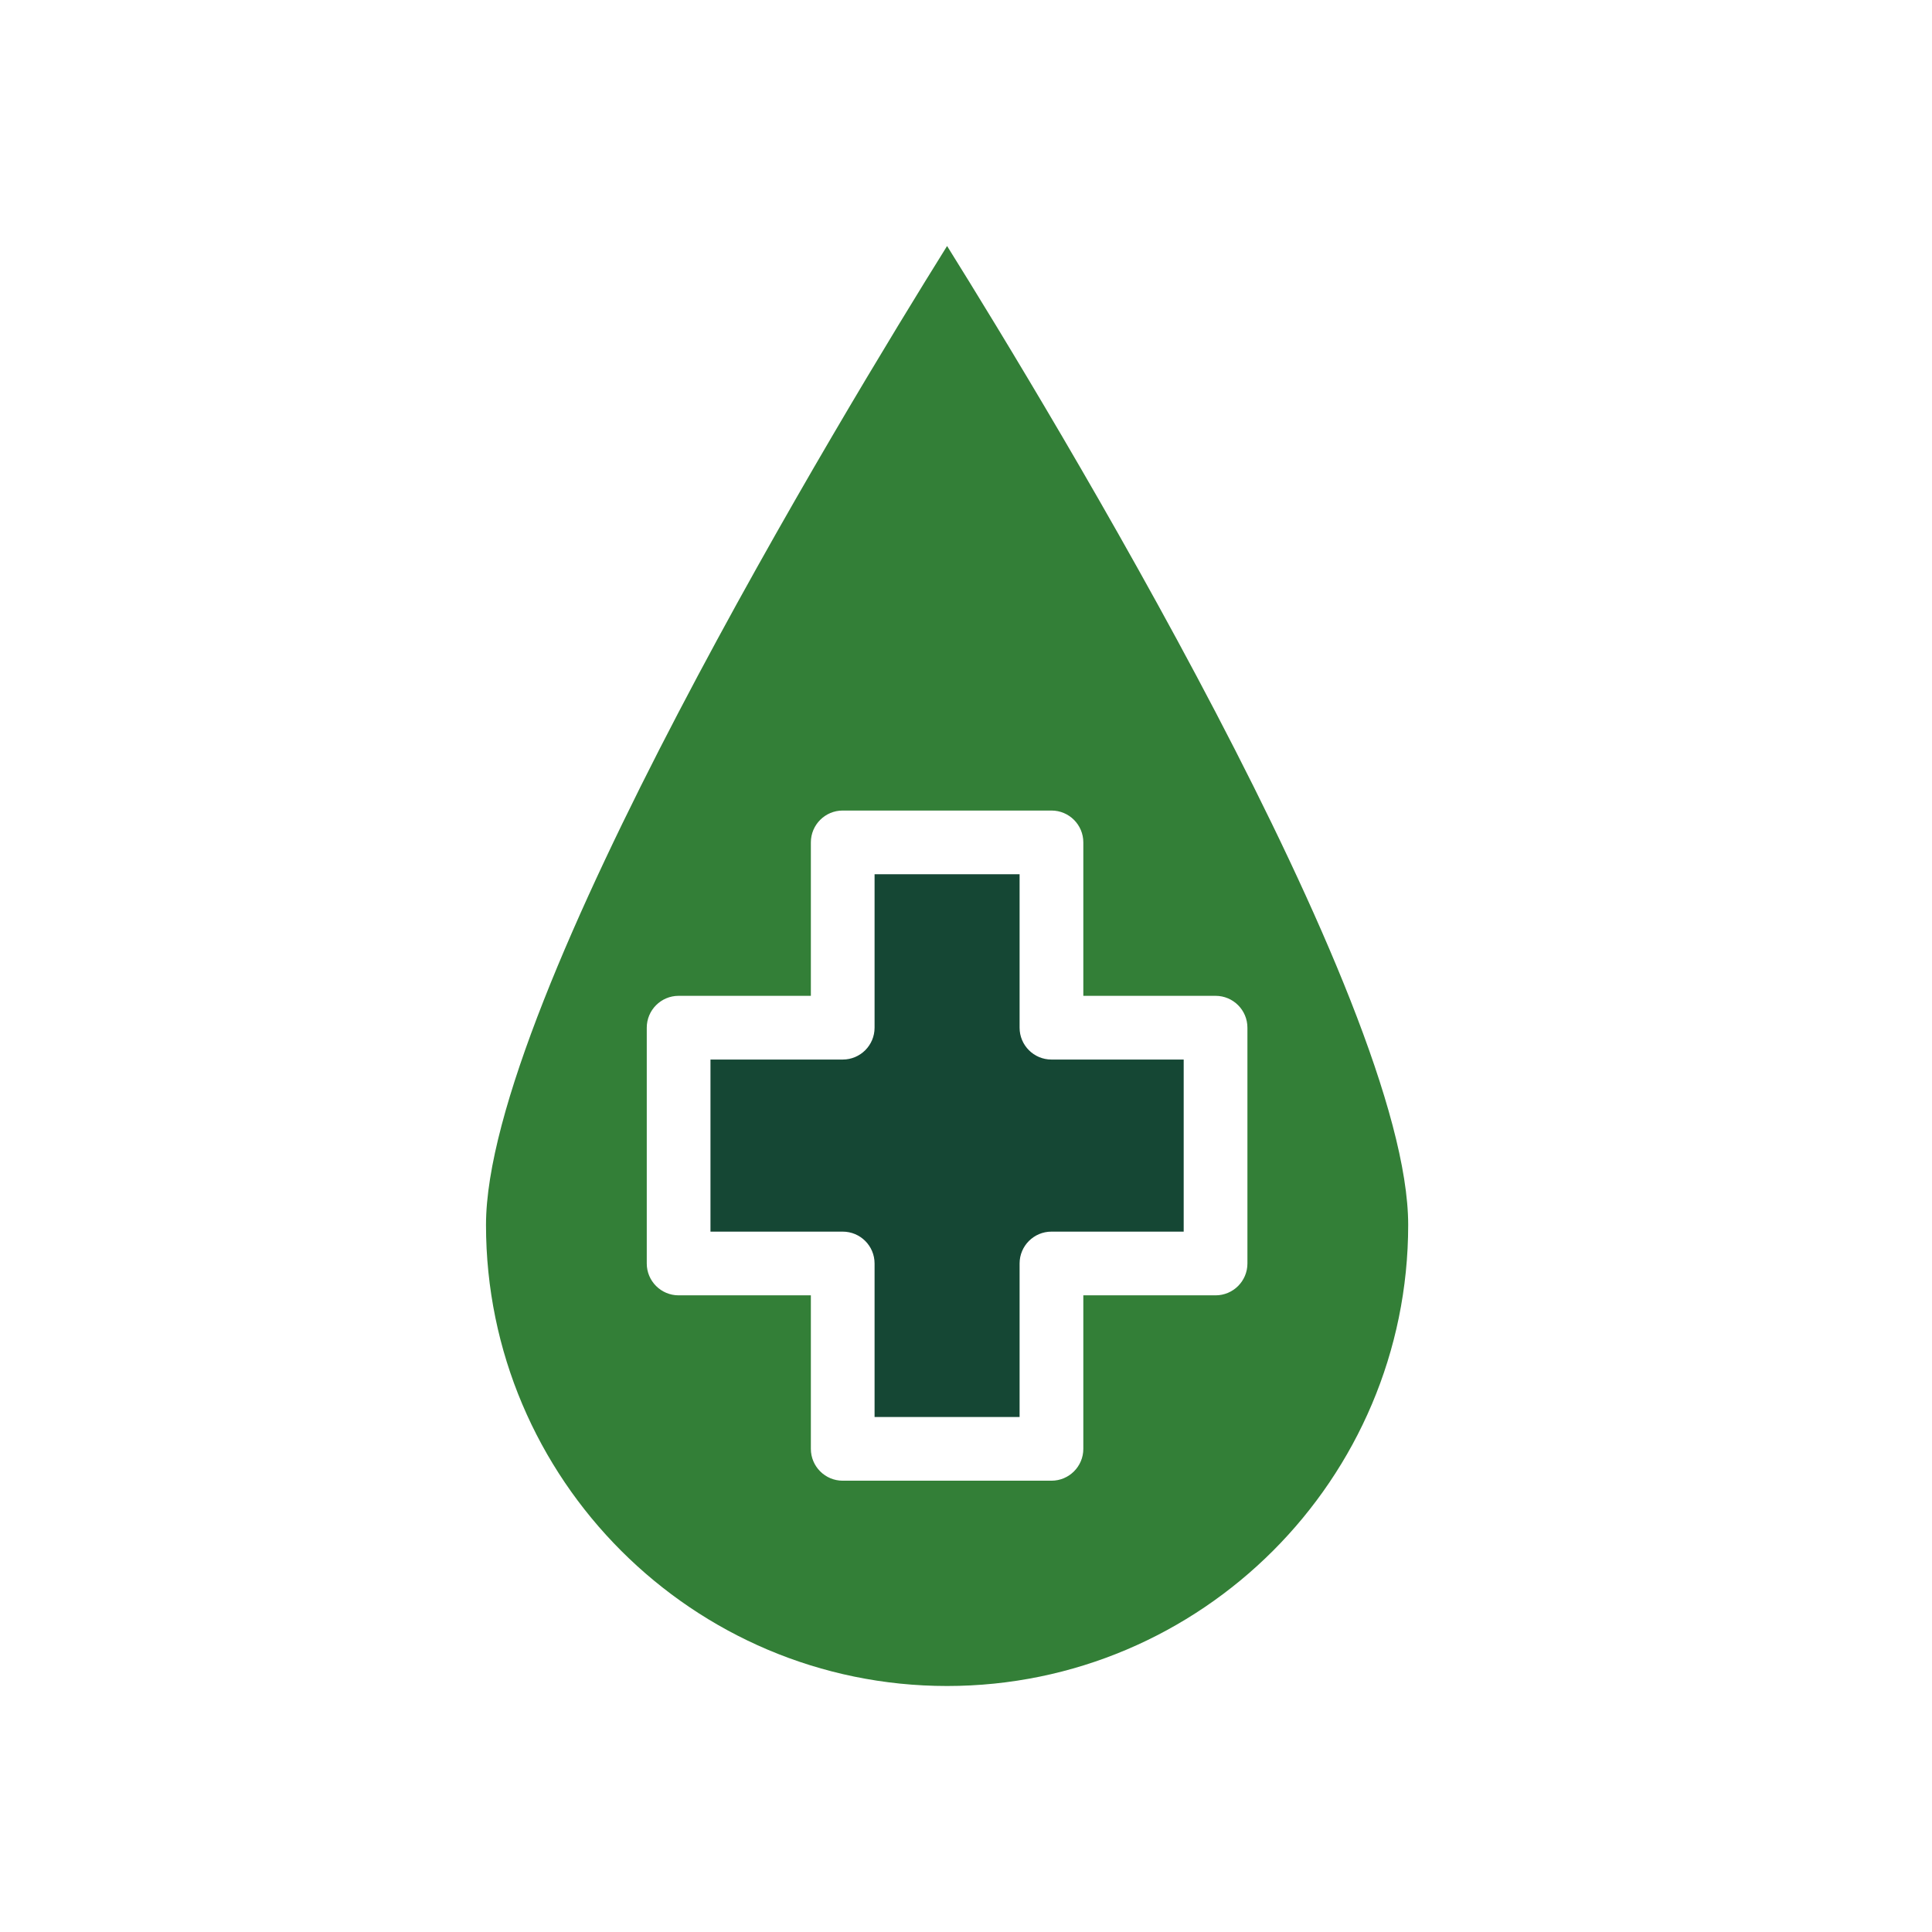
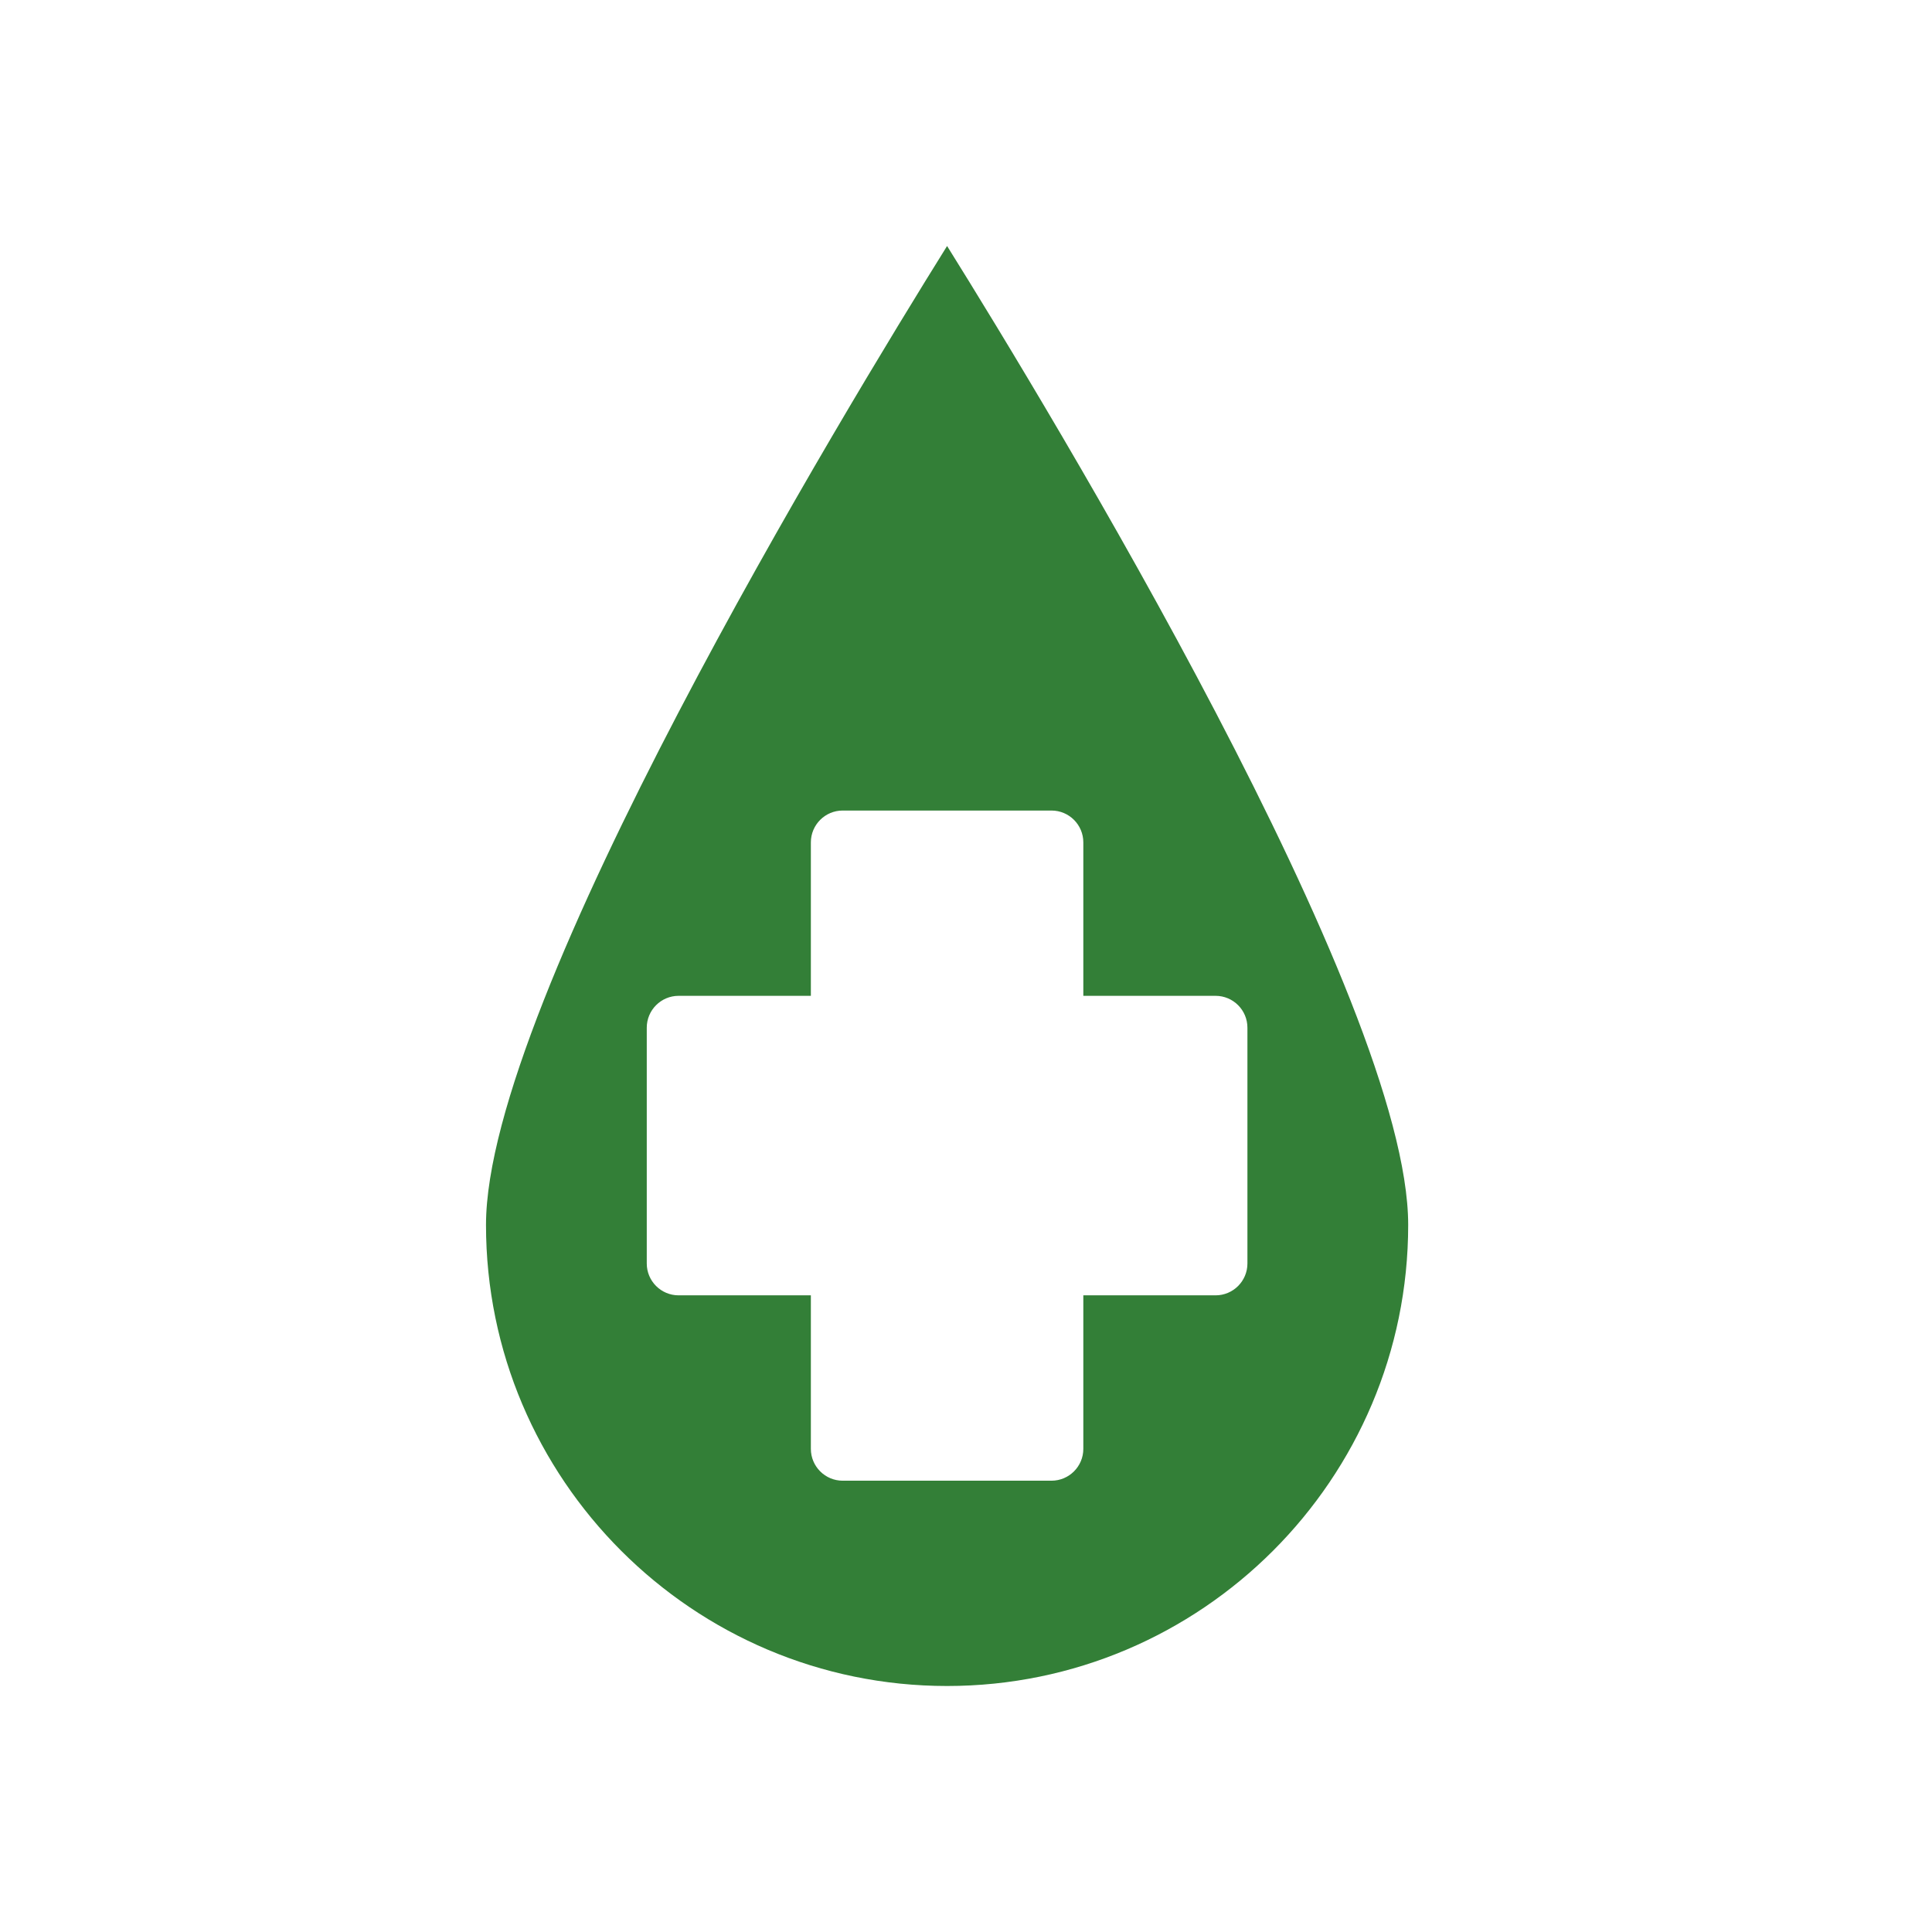
<svg xmlns="http://www.w3.org/2000/svg" width="161" height="161" viewBox="0 0 161 161" fill="none">
-   <path d="M59.206 88.296V102.636H70.226C71.692 102.636 72.881 103.824 72.881 105.291V118.082H84.966V105.291C84.966 103.824 86.155 102.636 87.621 102.636H98.641V88.296H87.621C86.155 88.296 84.966 87.108 84.966 85.641V72.854H72.881V85.641C72.881 87.108 71.692 88.296 70.226 88.296H59.206Z" fill="#154734" />
  <path d="M40.5 102.076C40.5 123.264 57.736 140.5 78.924 140.5C100.113 140.5 117.349 123.264 117.349 102.076C117.349 83.41 87.435 34.143 78.924 20.5C70.413 34.143 40.5 83.414 40.5 102.076ZM90.277 70.2V82.986H101.297C102.763 82.986 103.952 84.175 103.952 85.641V105.291C103.952 106.757 102.763 107.945 101.297 107.945H90.277V120.737C90.277 122.203 89.088 123.392 87.622 123.392H70.227C68.76 123.392 67.572 122.203 67.572 120.737V107.945H56.552C55.086 107.945 53.897 106.757 53.897 105.291V85.641C53.897 84.175 55.086 82.986 56.552 82.986H67.572V70.2C67.572 68.733 68.76 67.545 70.227 67.545H87.622C89.088 67.545 90.277 68.733 90.277 70.2Z" fill="#337F37" />
</svg>